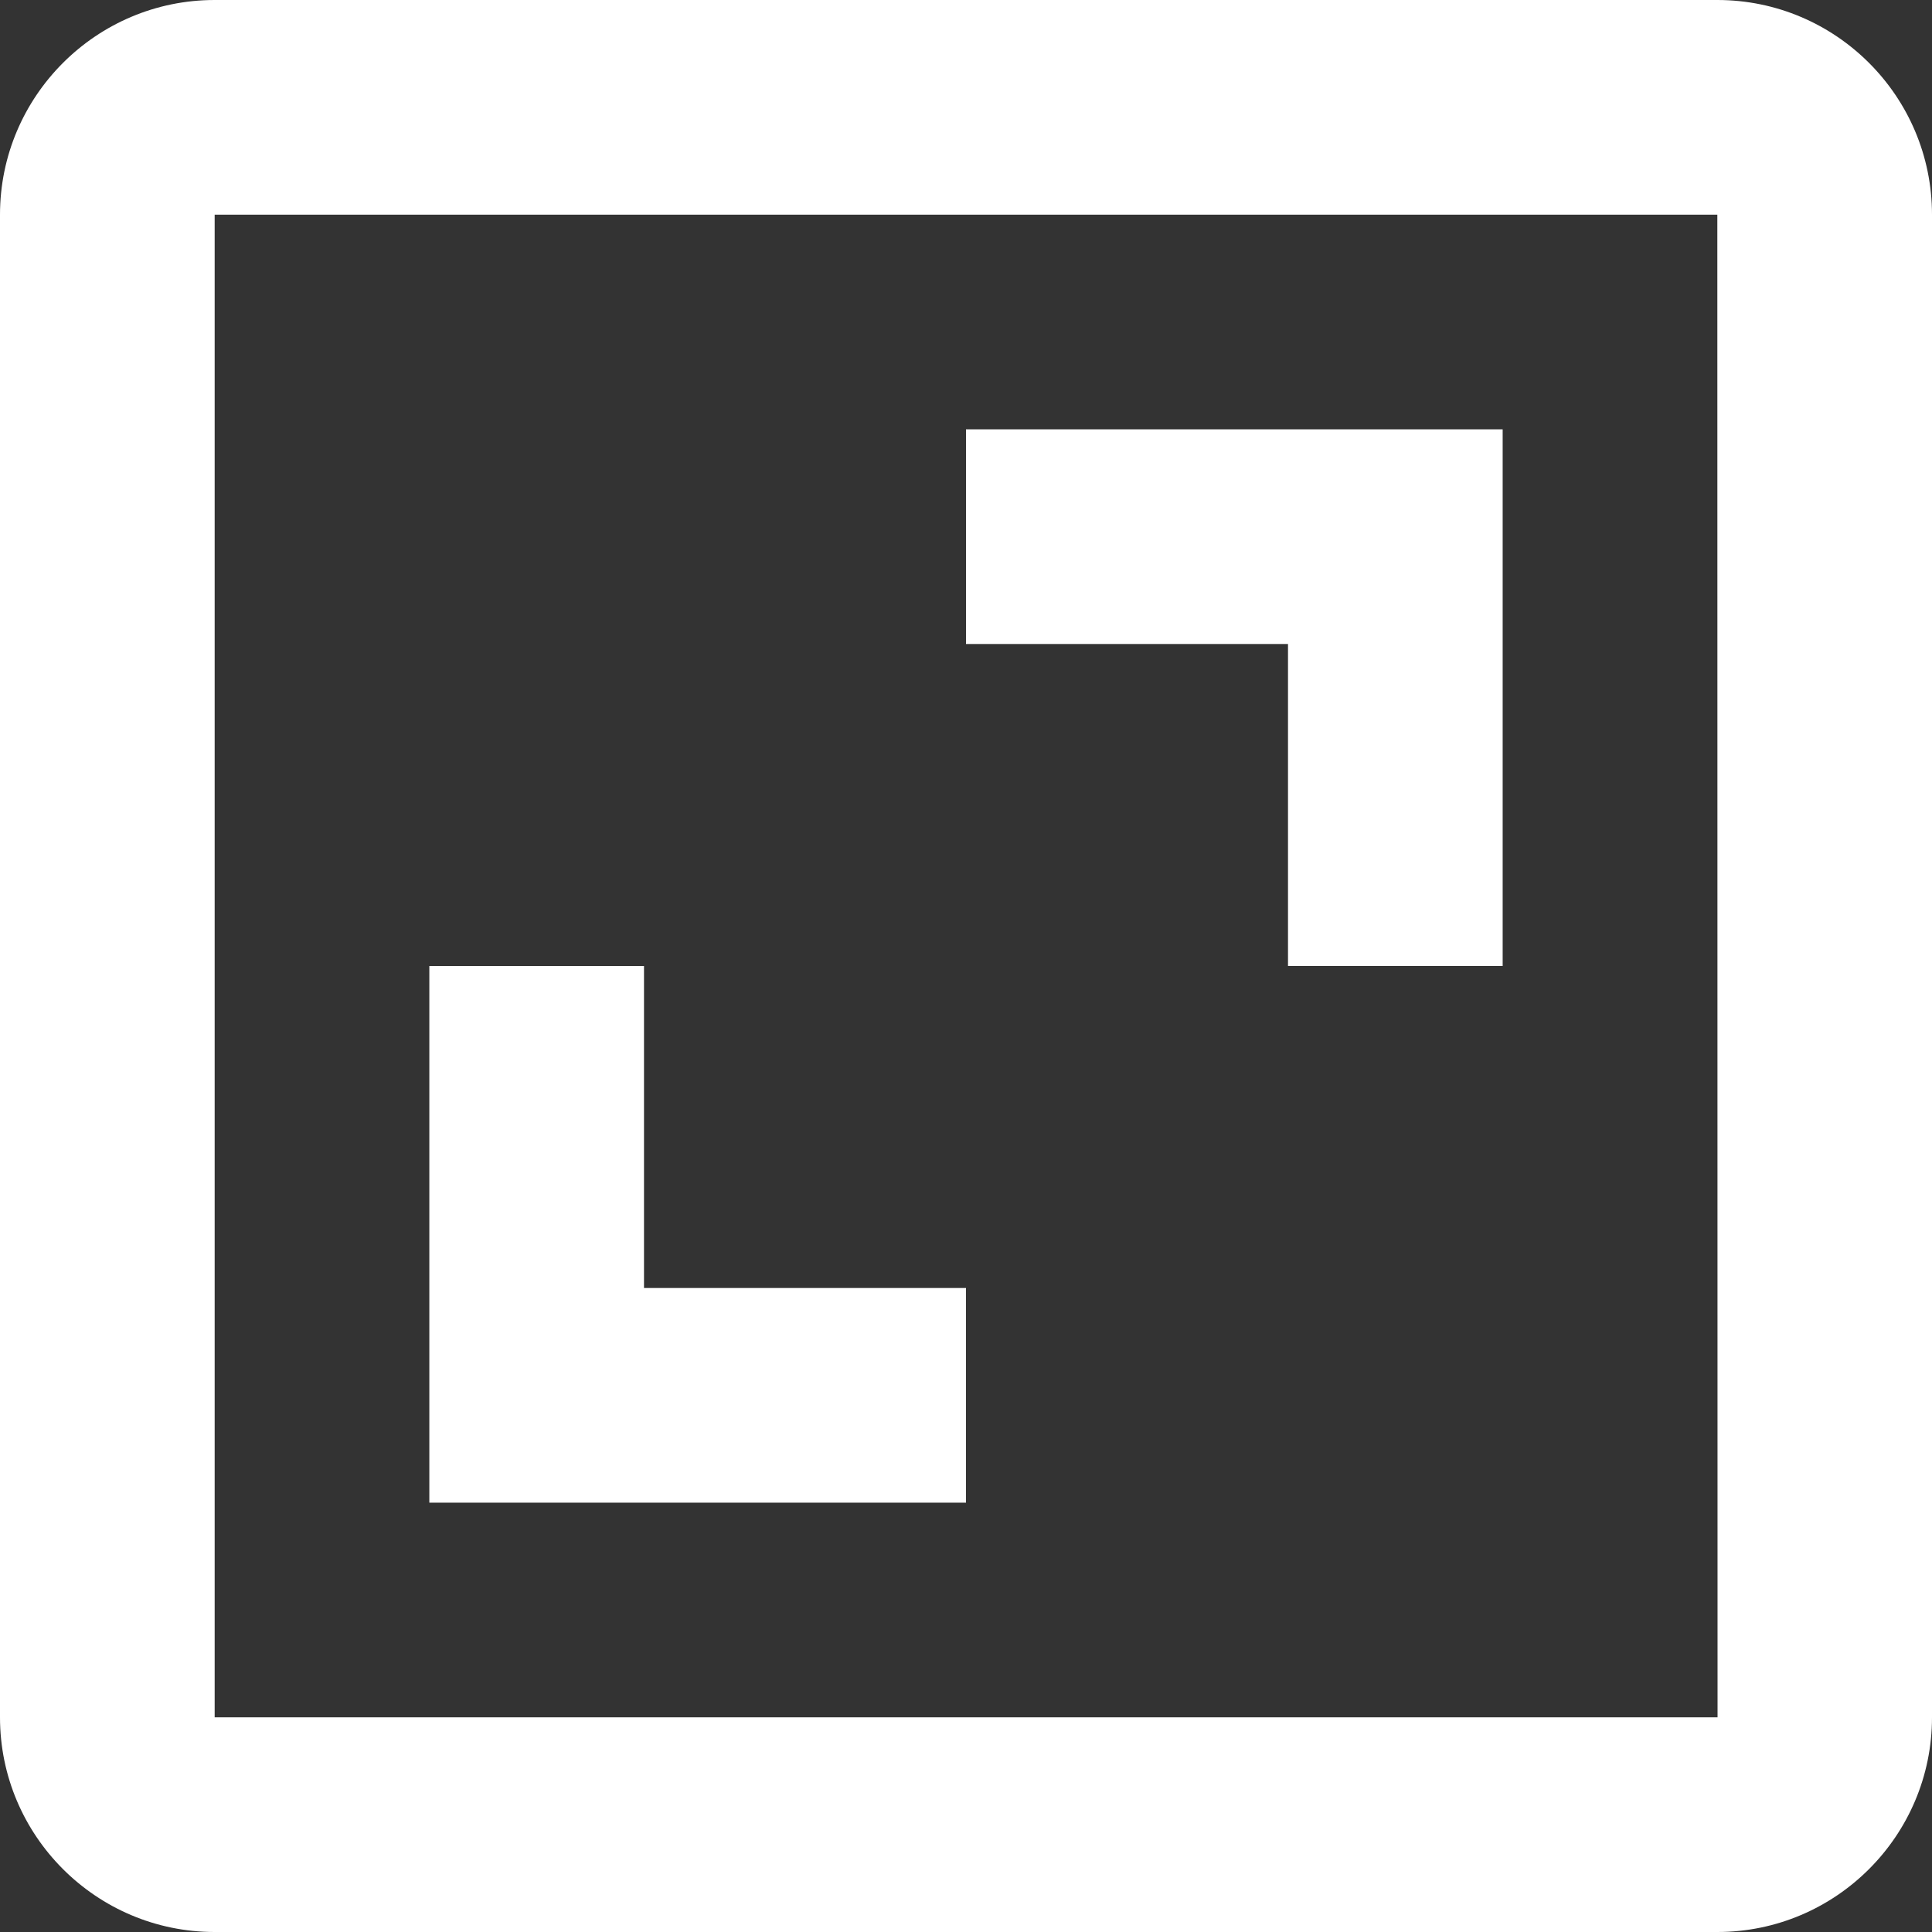
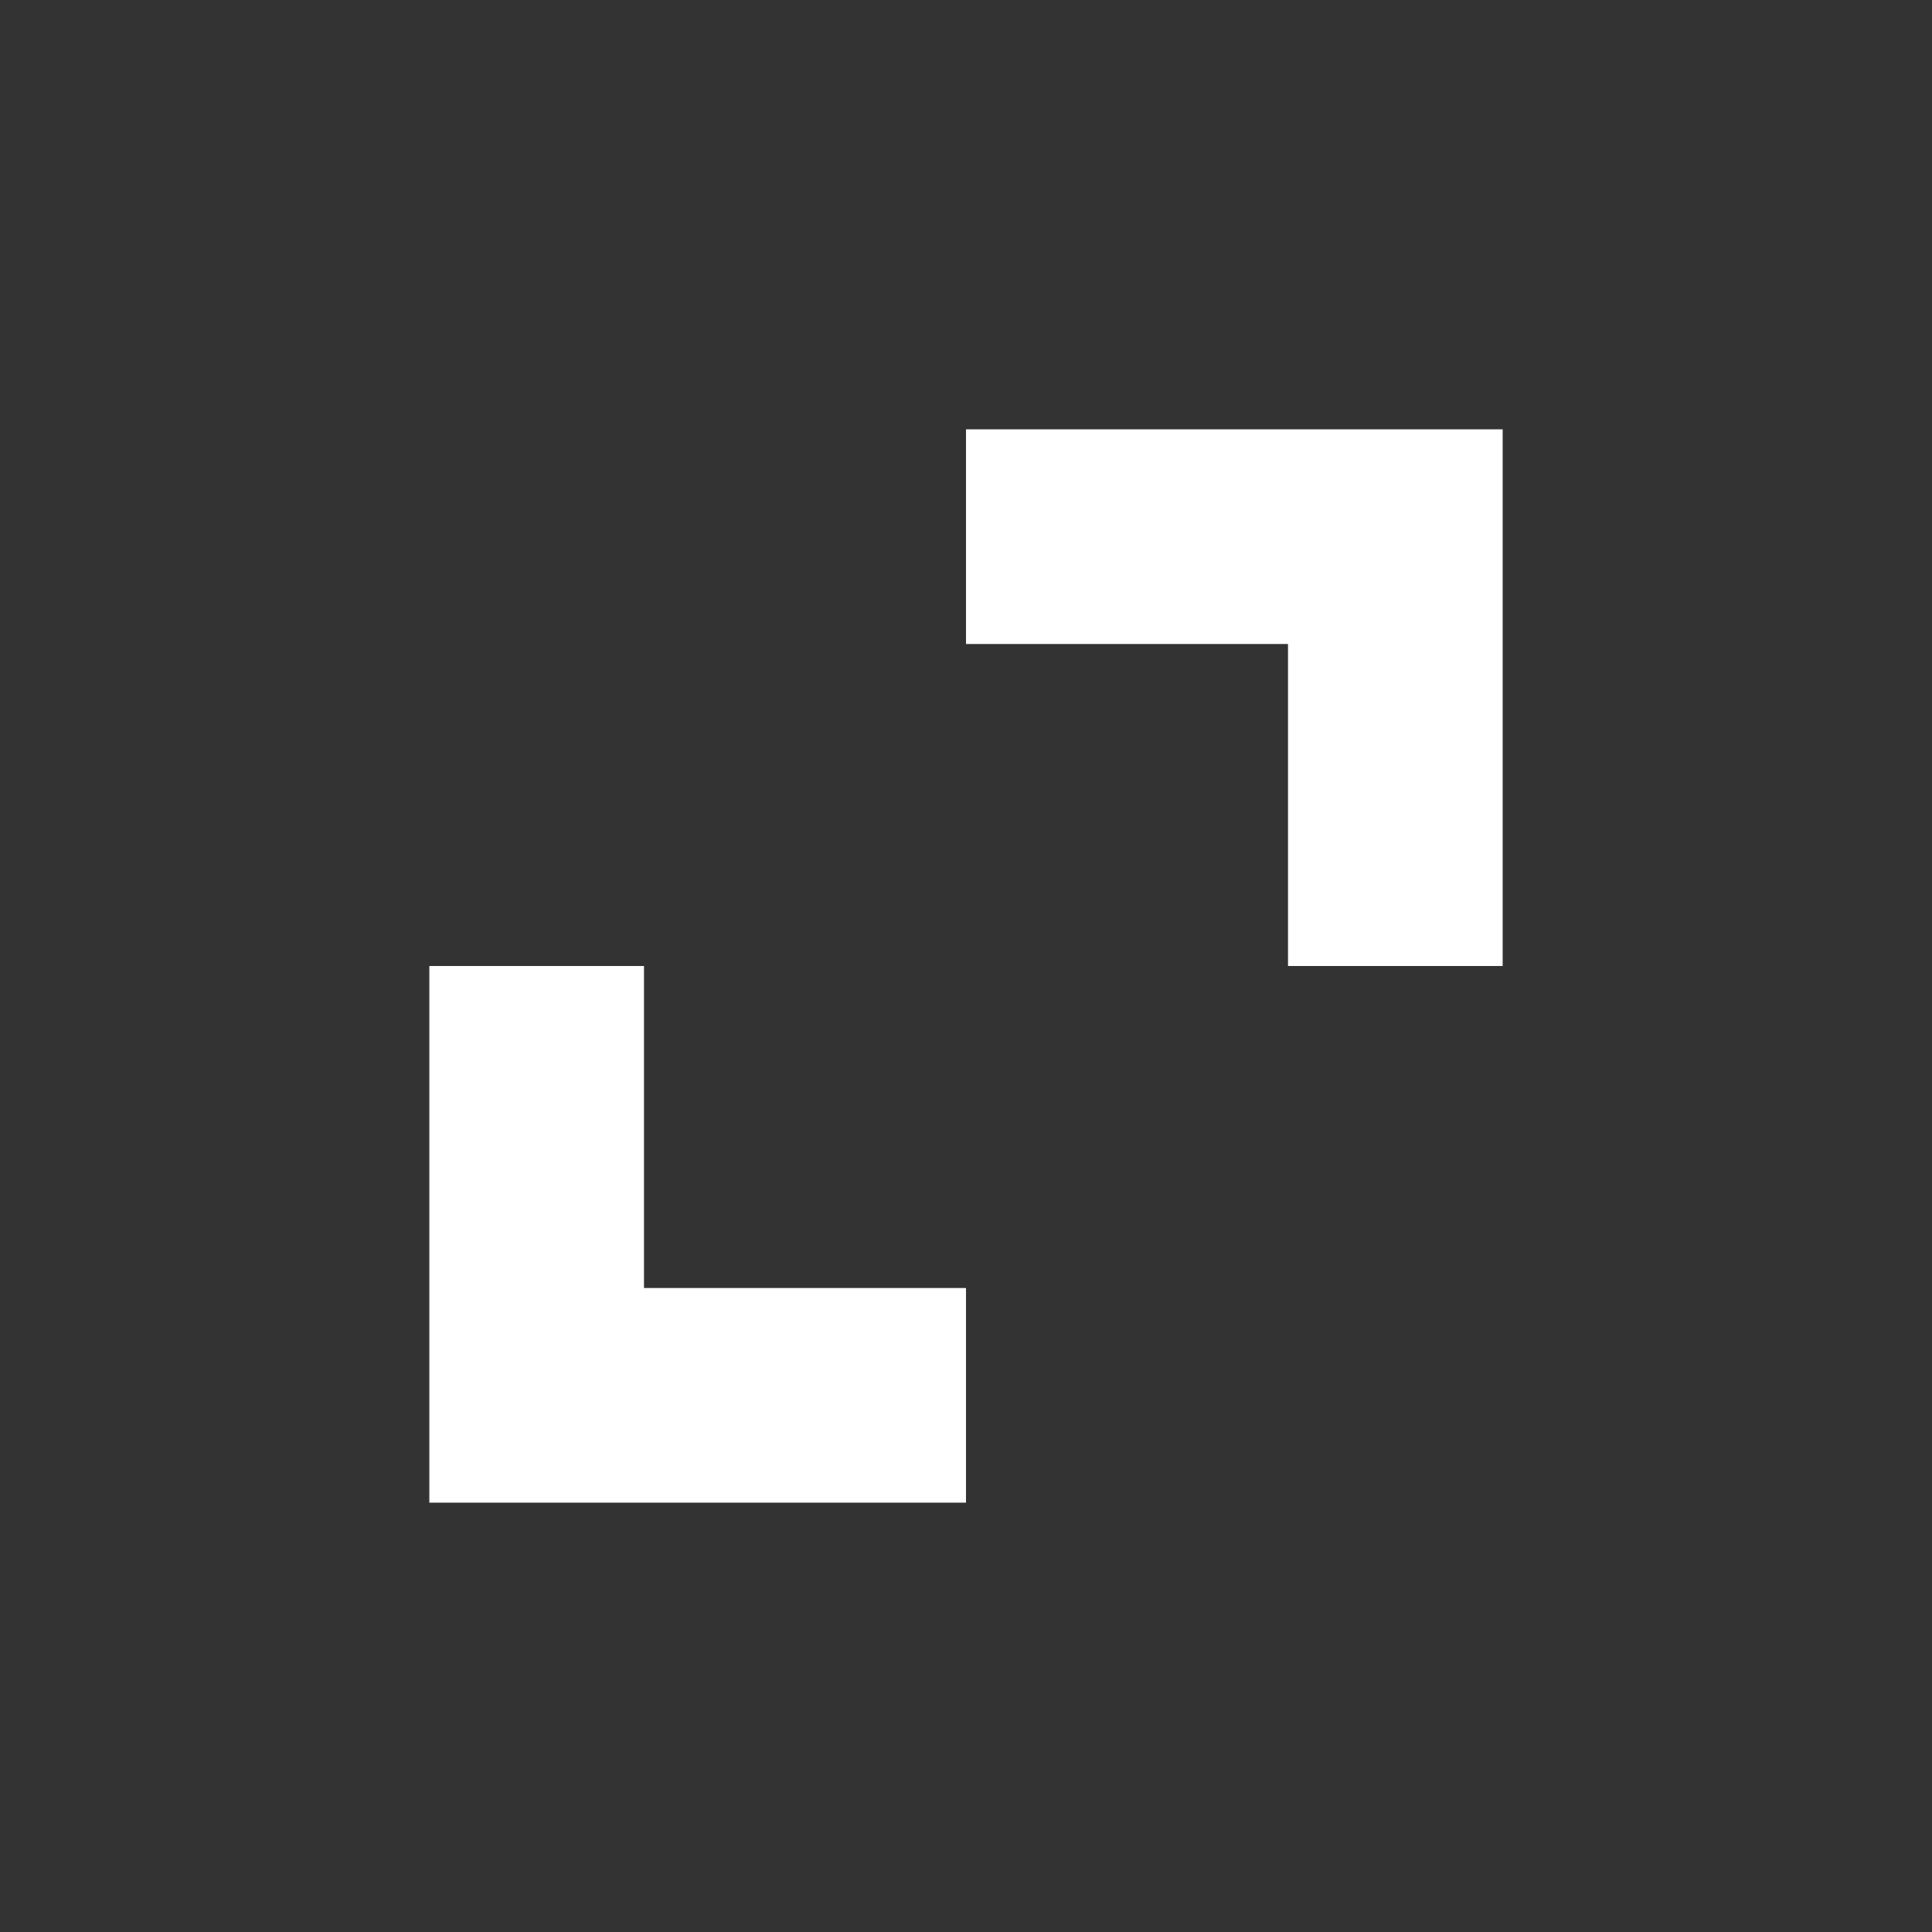
<svg xmlns="http://www.w3.org/2000/svg" width="18" height="18" viewBox="0 0 18 18" fill="none">
  <rect x="0" y="0" width="18" height="18" fill="#333333" stroke="none" />
-   <path d="M0 2V16C0 17.103 0.897 18 2 18H16C17.103 18 18 17.103 18 16V2C18 0.897 17.103 0 16 0H2C0.897 0 0 0.897 0 2ZM16.002 16H2V2H16L16.002 16Z" fill="white" />
  <path d="M12 9H14V4H9V6H12V9ZM9 12H6V9H4V14H9V12Z" fill="white" />
</svg>